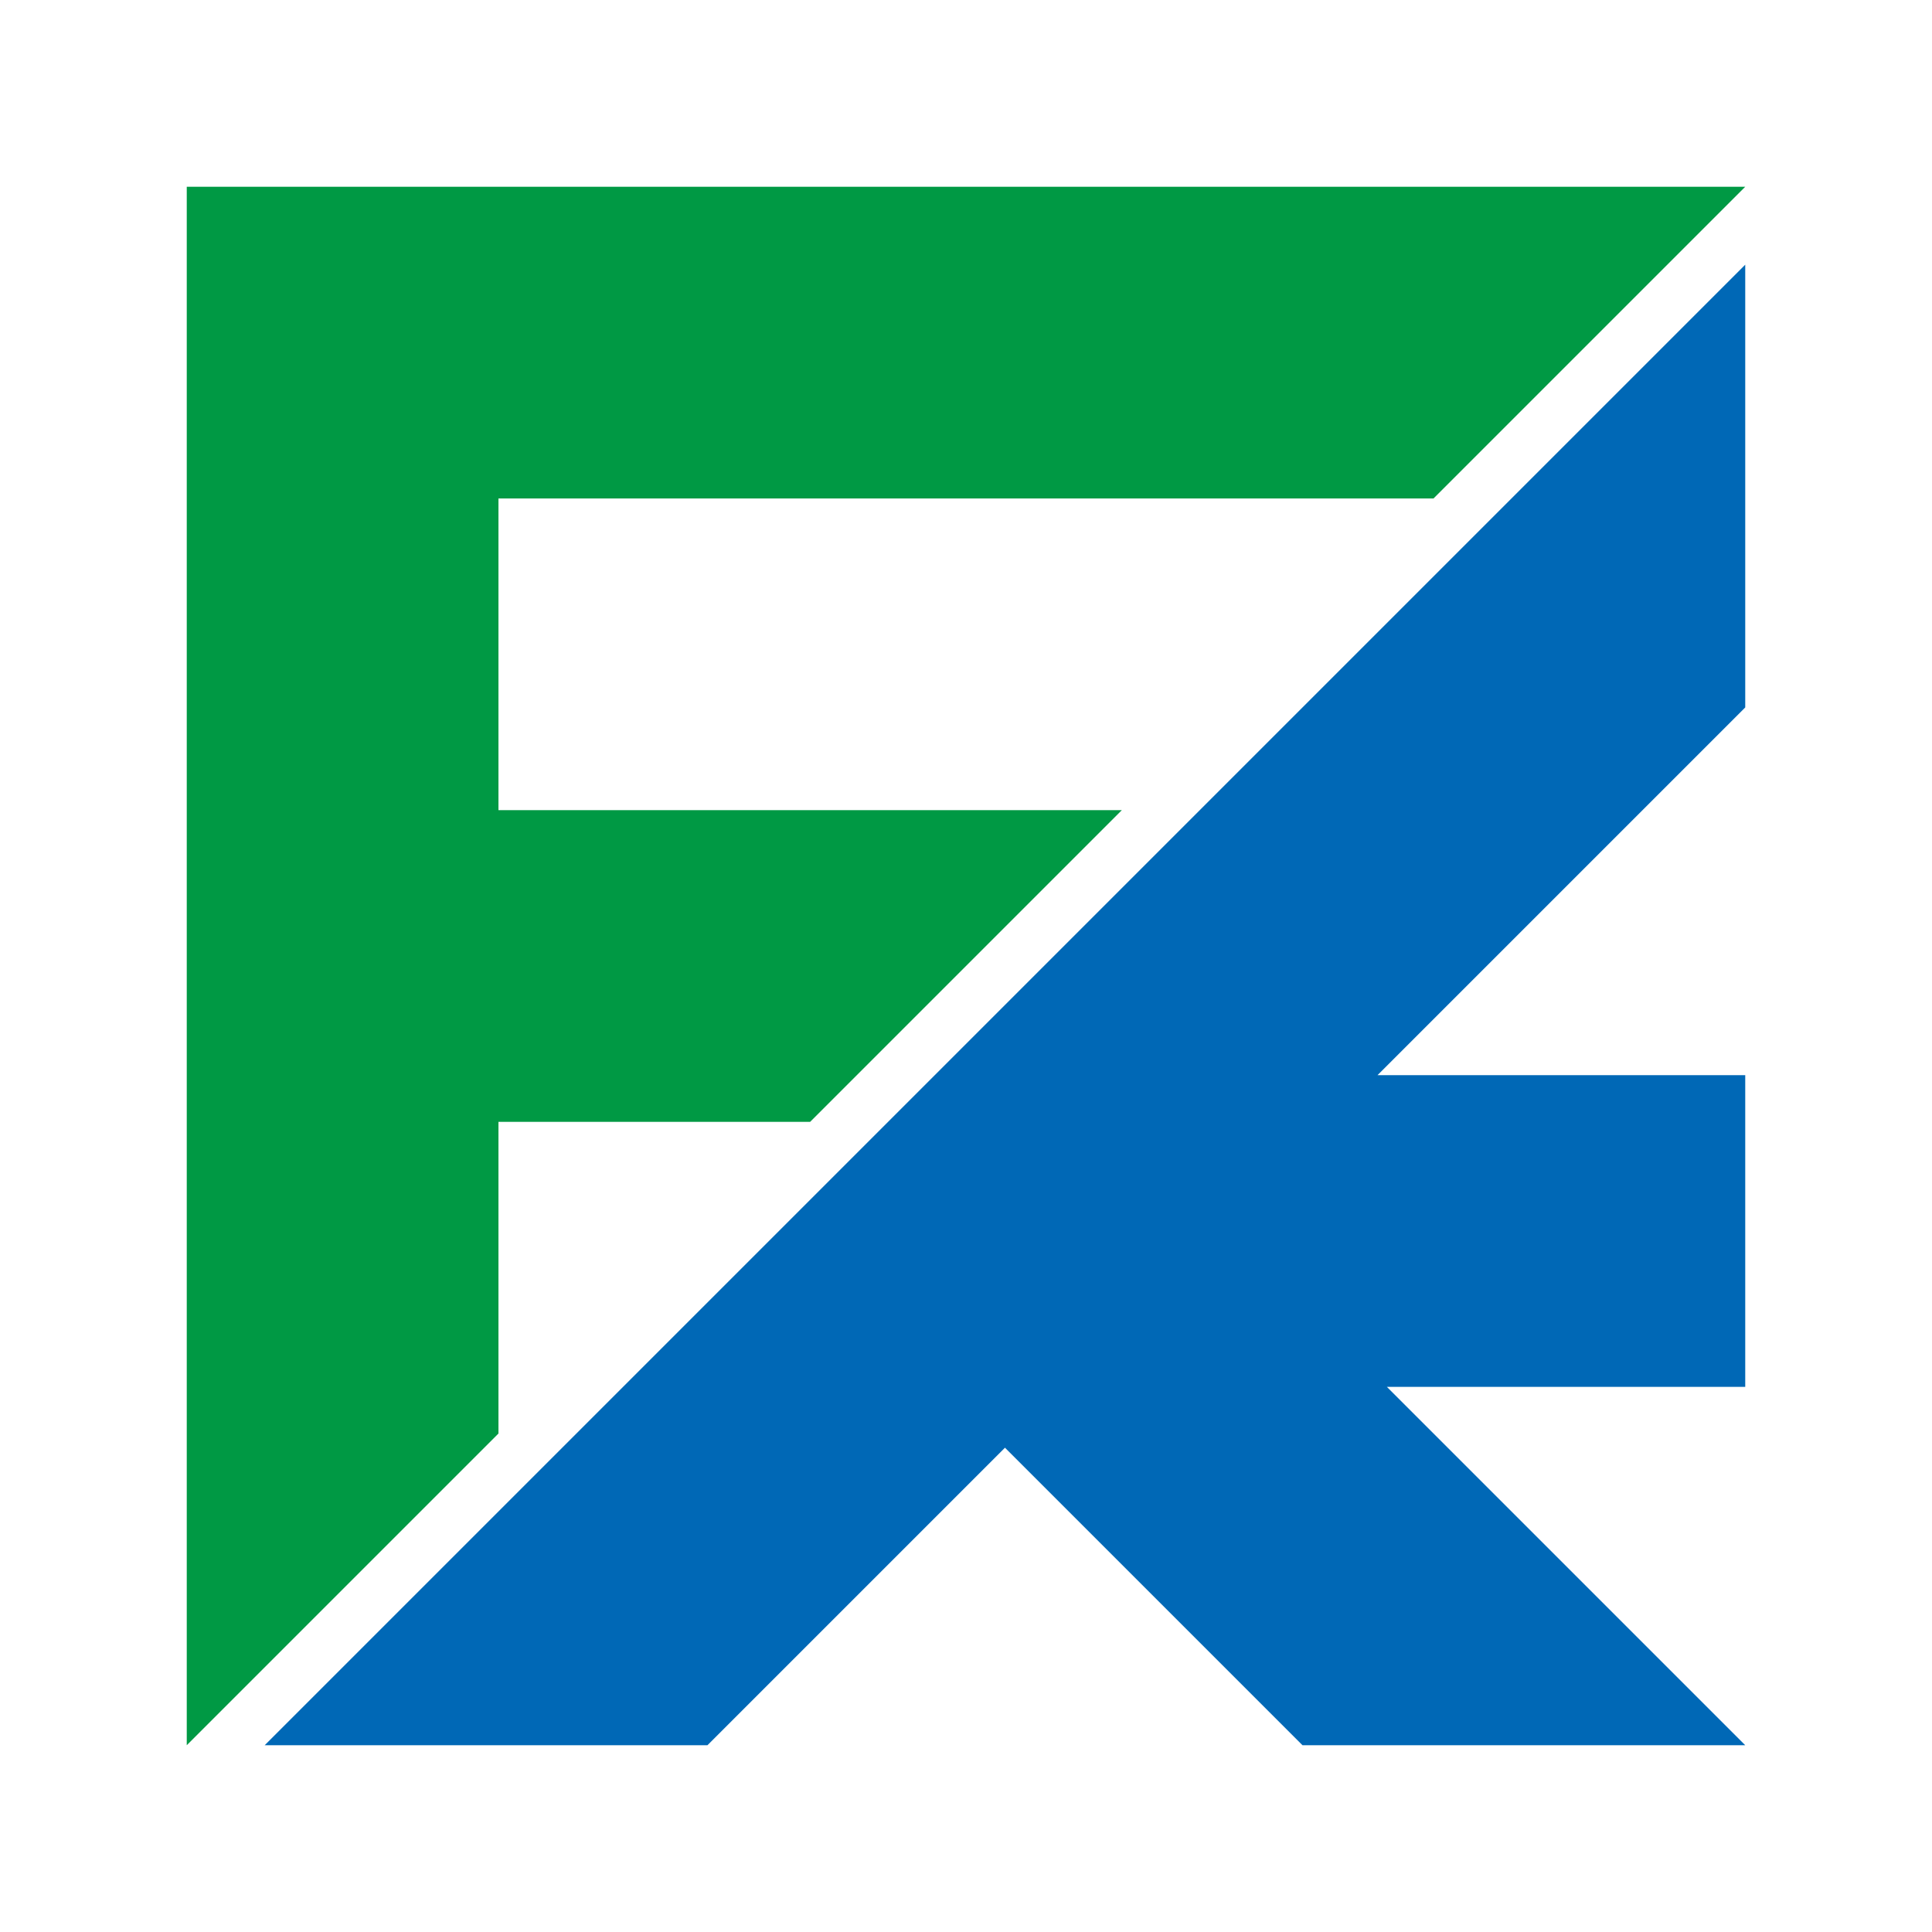
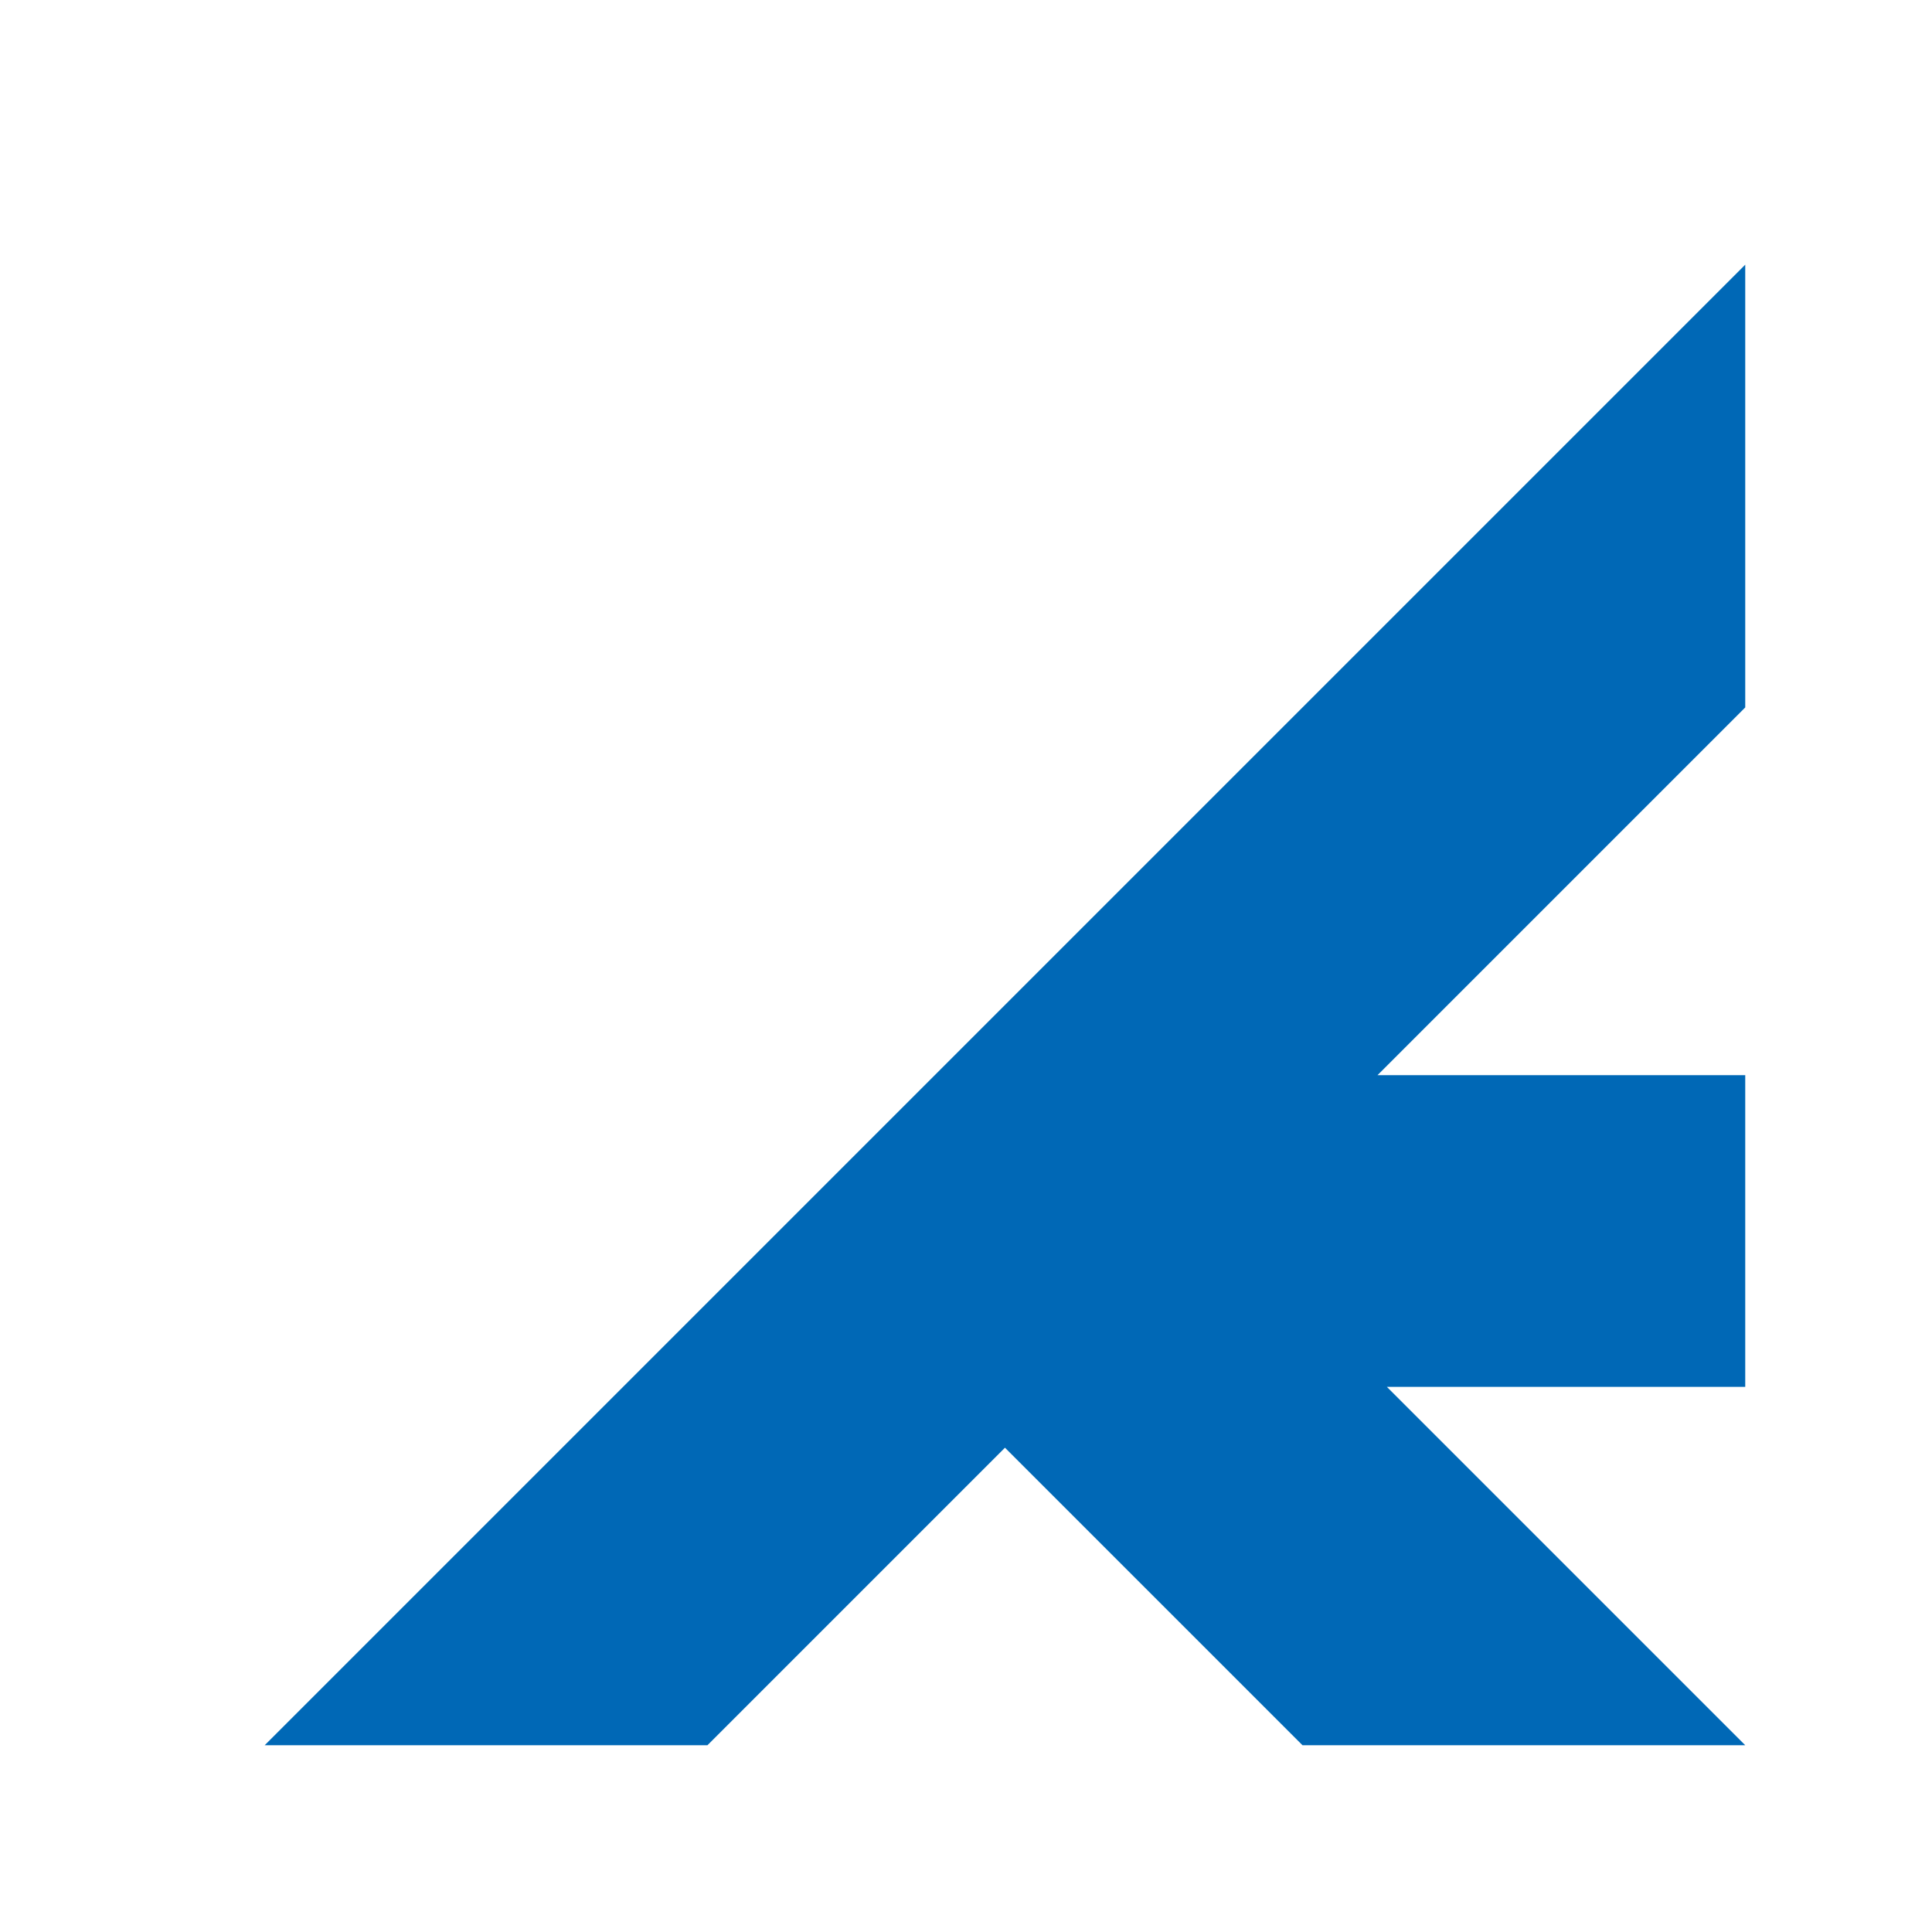
<svg xmlns="http://www.w3.org/2000/svg" version="1.1" id="レイヤー_1" x="0px" y="0px" width="600px" height="600px" viewBox="0 0 600 600" style="enable-background:new 0 0 600 600;" xml:space="preserve">
  <style type="text/css">
	.st0{fill:#FFFFFF;}
	.st1{fill:#0068B6;}
	.st2{fill:#009944;}
</style>
-   <rect class="st0" width="600" height="600" />
  <g>
    <polygon class="st1" points="542,82.2 312.1,312.1 82.2,542 219.7,542 312.1,449.6 404.5,542 542,542 430.7,430.7 542,430.7    542,333.9 427.8,333.9 542,219.7  " />
-     <polygon class="st2" points="58,58 58,542 154.8,445.2 154.8,348.4 251.6,348.4 348.4,251.6 154.8,251.6 154.8,154.8 445.2,154.8    542,58  " />
  </g>
</svg>